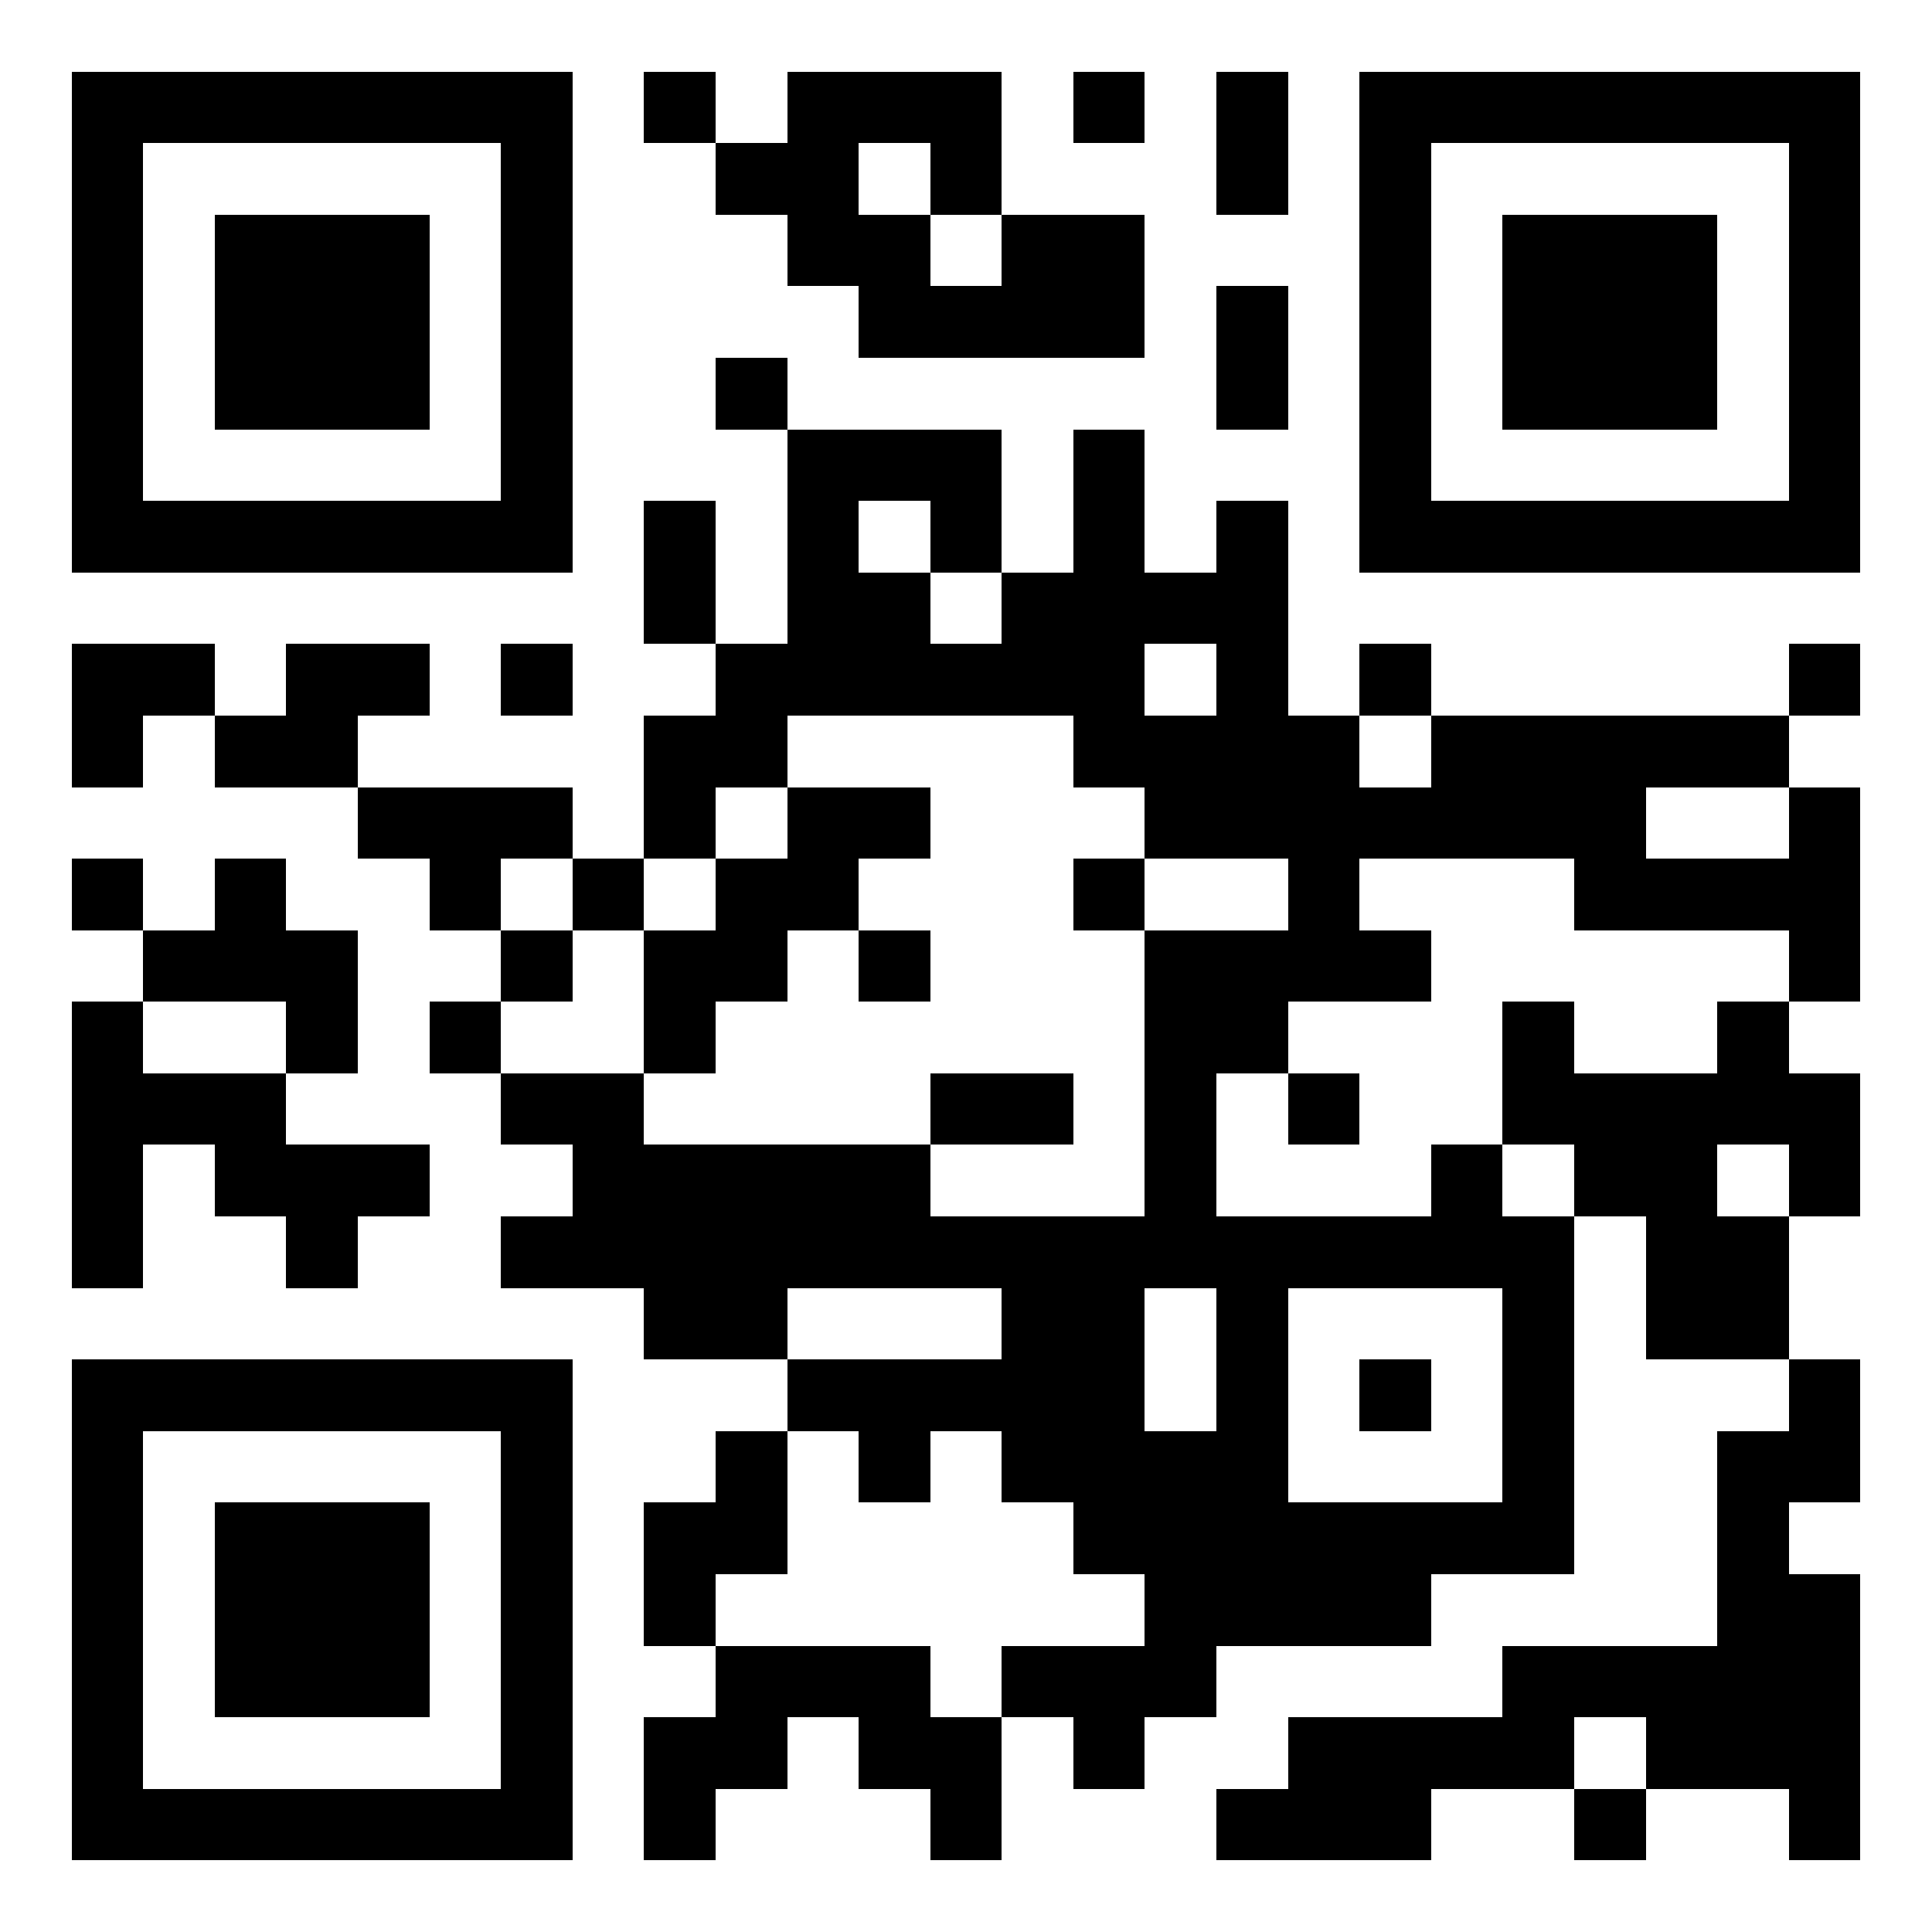
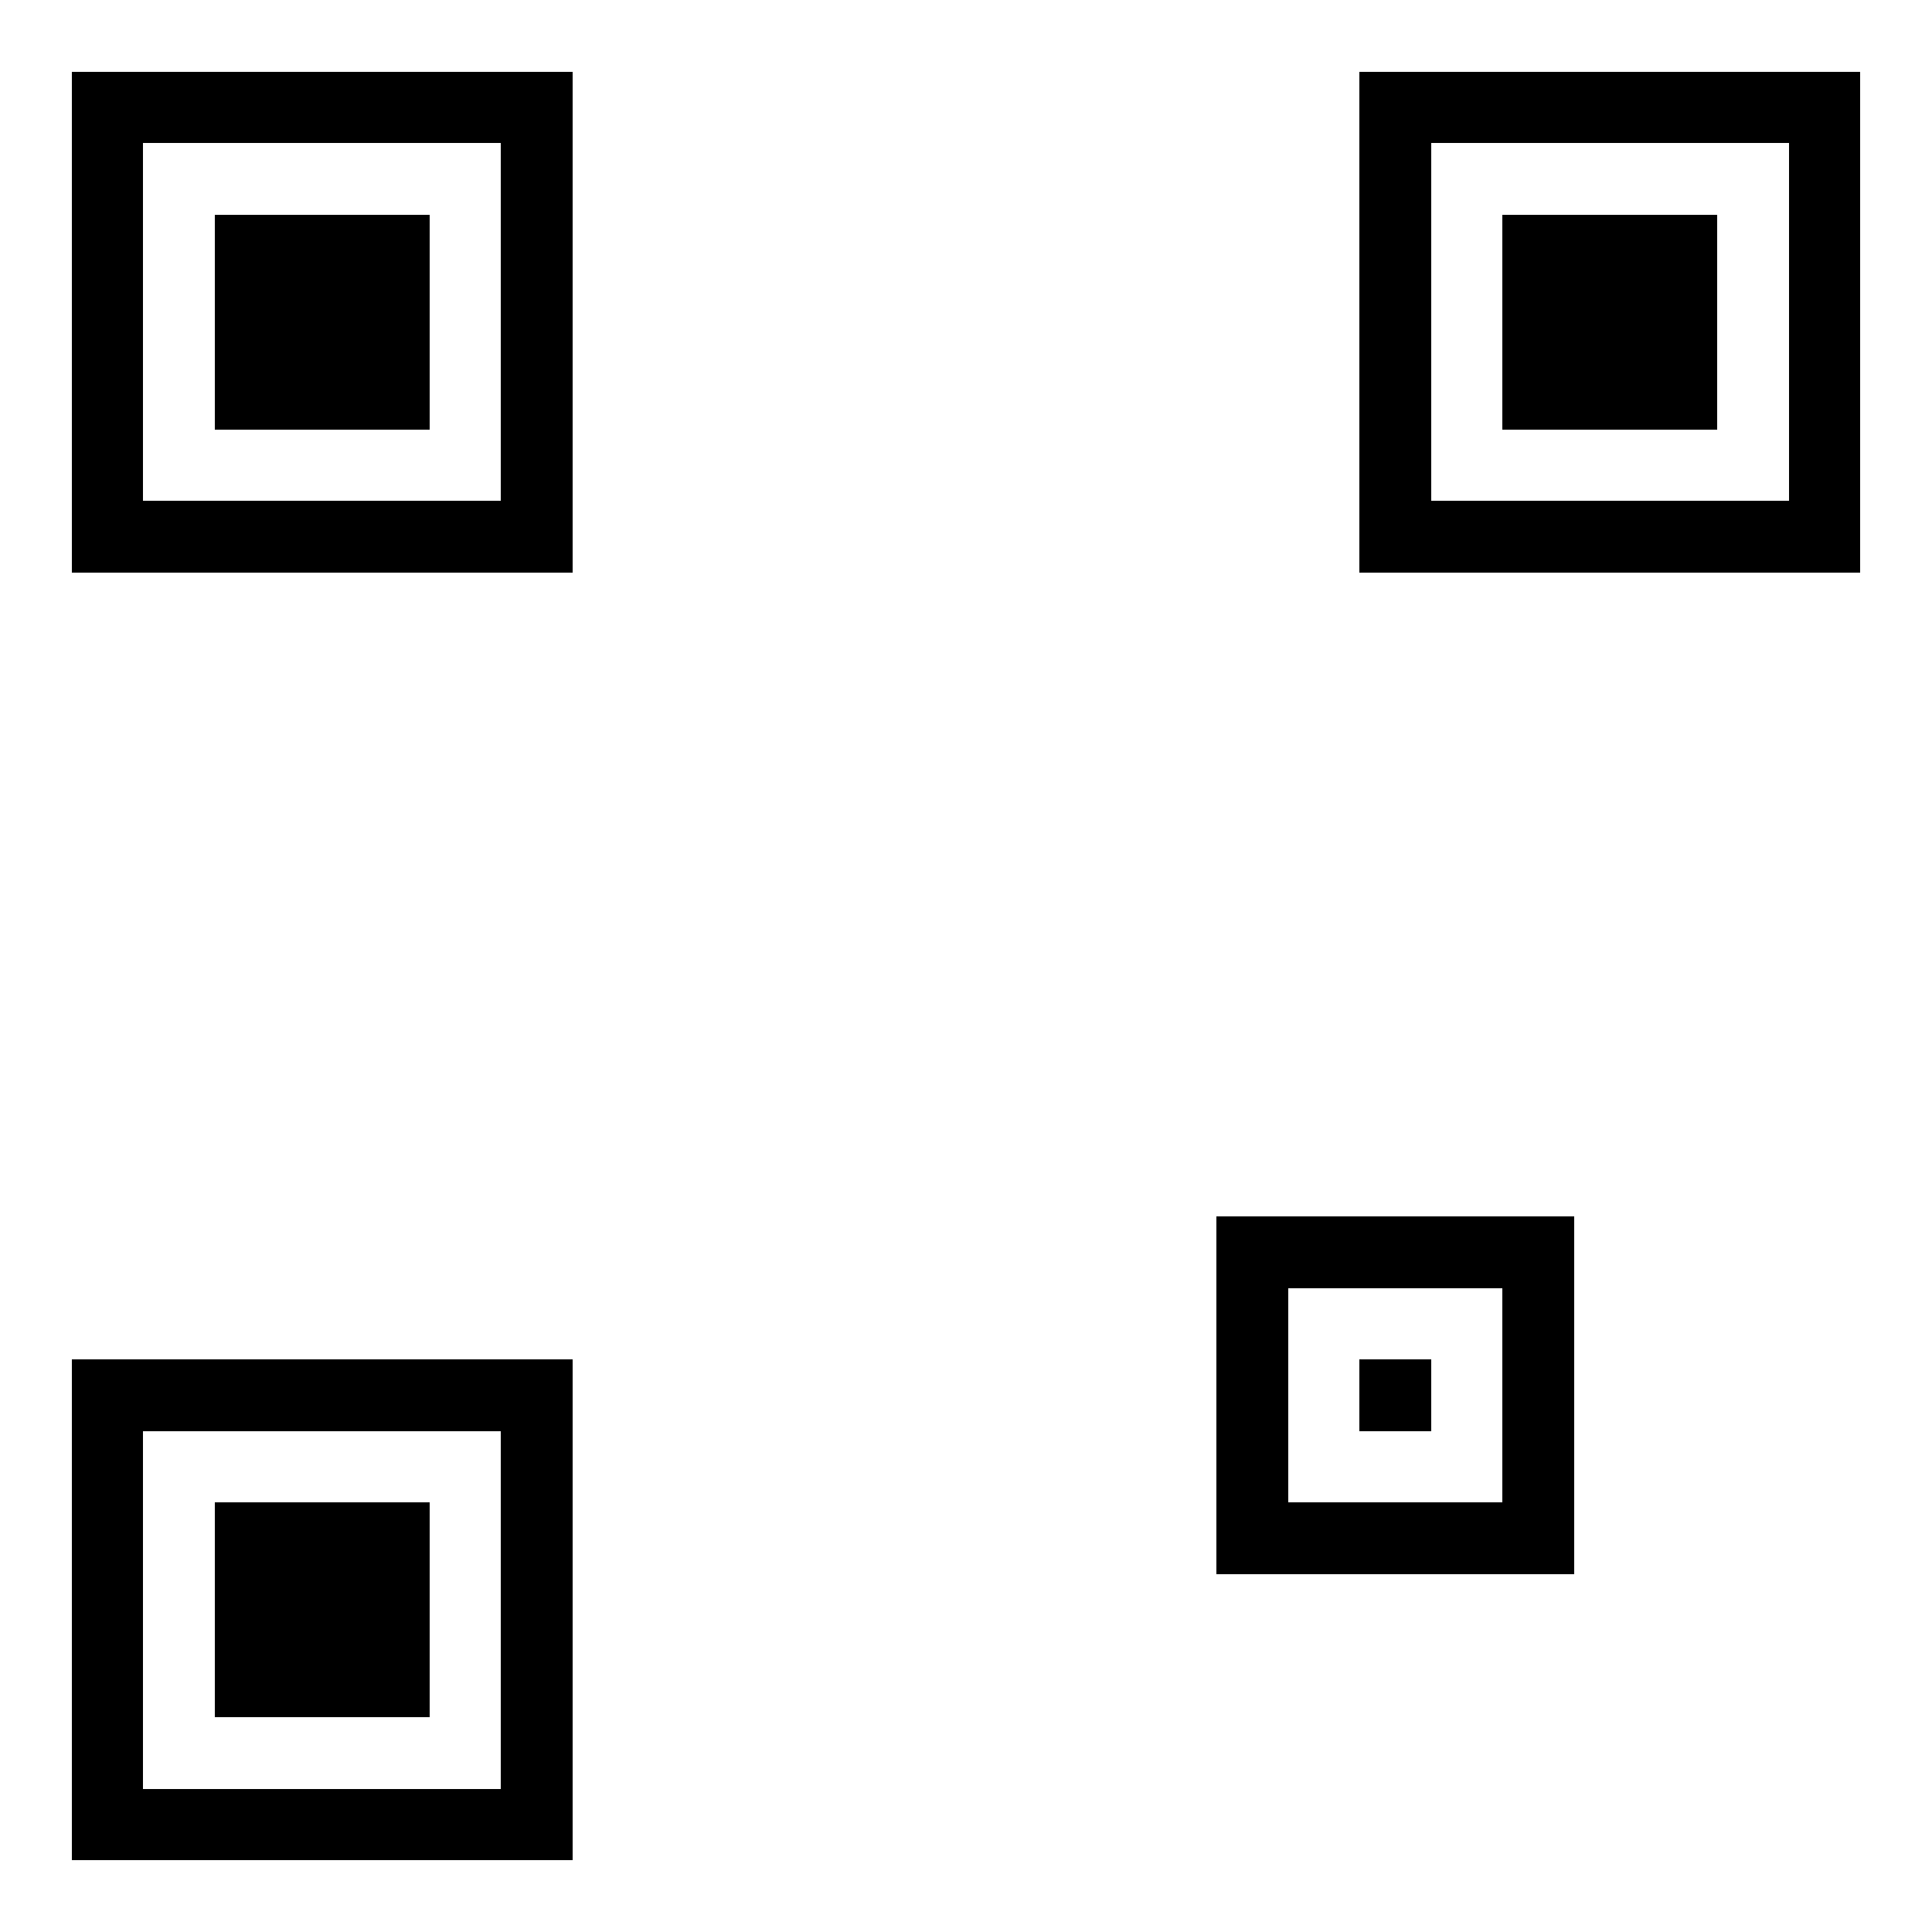
<svg xmlns="http://www.w3.org/2000/svg" width="1026" height="1026" viewBox="-1 -1 27 27" shape-rendering="crispEdges" id="qr code">
  <rect id="qr background" fill-opacity="1" fill="rgb(255, 255, 255)" x="-1" y="-1" width="27" height="27" />
-   <path fill-opacity="1" fill="rgb(0, 0, 0)" id="qr dark pixels" fill-rule="evenodd" d="M 8 0 L 9 0 L 9 1 L 8 1 z M 10 0 L 13 0 L 13 2 L 12 2 L 12 1 L 11 1 L 11 2 L 12 2 L 12 3 L 13 3 L 13 2 L 15 2 L 15 4 L 11 4 L 11 3 L 10 3 L 10 2 L 9 2 L 9 1 L 10 1 z M 14 0 L 15 0 L 15 1 L 14 1 z M 16 0 L 17 0 L 17 2 L 16 2 z M 16 3 L 17 3 L 17 5 L 16 5 z M 9 4 L 10 4 L 10 5 L 9 5 z M 10 5 L 13 5 L 13 7 L 12 7 L 12 6 L 11 6 L 11 7 L 12 7 L 12 8 L 13 8 L 13 7 L 14 7 L 14 5 L 15 5 L 15 7 L 16 7 L 16 6 L 17 6 L 17 9 L 18 9 L 18 10 L 19 10 L 19 9 L 24 9 L 24 10 L 22 10 L 22 11 L 24 11 L 24 10 L 25 10 L 25 13 L 24 13 L 24 12 L 21 12 L 21 11 L 18 11 L 18 12 L 19 12 L 19 13 L 17 13 L 17 14 L 16 14 L 16 17 L 15 17 L 15 19 L 16 19 L 16 21 L 19 21 L 19 22 L 16 22 L 16 23 L 15 23 L 15 24 L 14 24 L 14 23 L 13 23 L 13 22 L 15 22 L 15 21 L 14 21 L 14 20 L 13 20 L 13 19 L 12 19 L 12 20 L 11 20 L 11 19 L 10 19 L 10 18 L 13 18 L 13 17 L 10 17 L 10 18 L 8 18 L 8 17 L 6 17 L 6 16 L 7 16 L 7 15 L 6 15 L 6 14 L 8 14 L 8 15 L 12 15 L 12 16 L 15 16 L 15 12 L 17 12 L 17 11 L 15 11 L 15 10 L 14 10 L 14 9 L 10 9 L 10 10 L 9 10 L 9 11 L 8 11 L 8 9 L 9 9 L 9 8 L 10 8 zM 15 8 L 16 8 L 16 9 L 15 9 z M 8 6 L 9 6 L 9 8 L 8 8 z M 0 8 L 2 8 L 2 9 L 1 9 L 1 10 L 0 10 z M 3 8 L 5 8 L 5 9 L 4 9 L 4 10 L 2 10 L 2 9 L 3 9 z M 6 8 L 7 8 L 7 9 L 6 9 z M 18 8 L 19 8 L 19 9 L 18 9 z M 24 8 L 25 8 L 25 9 L 24 9 z M 4 10 L 7 10 L 7 11 L 6 11 L 6 12 L 5 12 L 5 11 L 4 11 z M 10 10 L 12 10 L 12 11 L 11 11 L 11 12 L 10 12 L 10 13 L 9 13 L 9 14 L 8 14 L 8 12 L 9 12 L 9 11 L 10 11 z M 0 11 L 1 11 L 1 12 L 0 12 z M 2 11 L 3 11 L 3 12 L 4 12 L 4 14 L 3 14 L 3 13 L 1 13 L 1 12 L 2 12 z M 7 11 L 8 11 L 8 12 L 7 12 z M 14 11 L 15 11 L 15 12 L 14 12 z M 6 12 L 7 12 L 7 13 L 6 13 z M 11 12 L 12 12 L 12 13 L 11 13 z M 0 13 L 1 13 L 1 14 L 3 14 L 3 15 L 5 15 L 5 16 L 4 16 L 4 17 L 3 17 L 3 16 L 2 16 L 2 15 L 1 15 L 1 17 L 0 17 z M 5 13 L 6 13 L 6 14 L 5 14 z M 20 13 L 21 13 L 21 14 L 23 14 L 23 13 L 24 13 L 24 14 L 25 14 L 25 16 L 24 16 L 24 15 L 23 15 L 23 16 L 24 16 L 24 18 L 22 18 L 22 16 L 21 16 L 21 15 L 20 15 z M 12 14 L 14 14 L 14 15 L 12 15 z M 17 14 L 18 14 L 18 15 L 17 15 z M 19 15 L 20 15 L 20 16 L 19 16 z M 24 18 L 25 18 L 25 20 L 24 20 L 24 21 L 25 21 L 25 25 L 24 25 L 24 24 L 22 24 L 22 23 L 21 23 L 21 24 L 19 24 L 19 25 L 16 25 L 16 24 L 17 24 L 17 23 L 20 23 L 20 22 L 23 22 L 23 19 L 24 19 z M 9 19 L 10 19 L 10 21 L 9 21 L 9 22 L 8 22 L 8 20 L 9 20 z M 9 22 L 12 22 L 12 23 L 13 23 L 13 25 L 12 25 L 12 24 L 11 24 L 11 23 L 10 23 L 10 24 L 9 24 L 9 25 L 8 25 L 8 23 L 9 23 z M 21 24 L 22 24 L 22 25 L 21 25 z" />
  <path id="qr squares" d="M0,0h7h0v0v7v0h0h-7h0v0v-7v0h0zM1,1h5h0v0v5v0h0h-5h0v0v-5v0h0zM2,2h3h0v0v3v0h0h-3h0v0v-3v0h0z M18,0h7h0v0v7v0h0h-7h0v0v-7v0h0zM19,1h5h0v0v5v0h0h-5h0v0v-5v0h0zM20,2h3h0v0v3v0h0h-3h0v0v-3v0h0z M0,18h7h0v0v7v0h0h-7h0v0v-7v0h0zM1,19h5h0v0v5v0h0h-5h0v0v-5v0h0zM2,20h3h0v0v3v0h0h-3h0v0v-3v0h0zM16,16h5h0v0v5v0h0h-5h0v0v-5v0h0zM17,17h3h0v0v3v0h0h-3h0v0v-3v0h0zM18,18h1h0v0v1v0h0h-1h0v0v-1v0h0z" fill-rule="evenodd" fill-opacity="1" fill="rgb(0, 0, 0)" />
</svg>